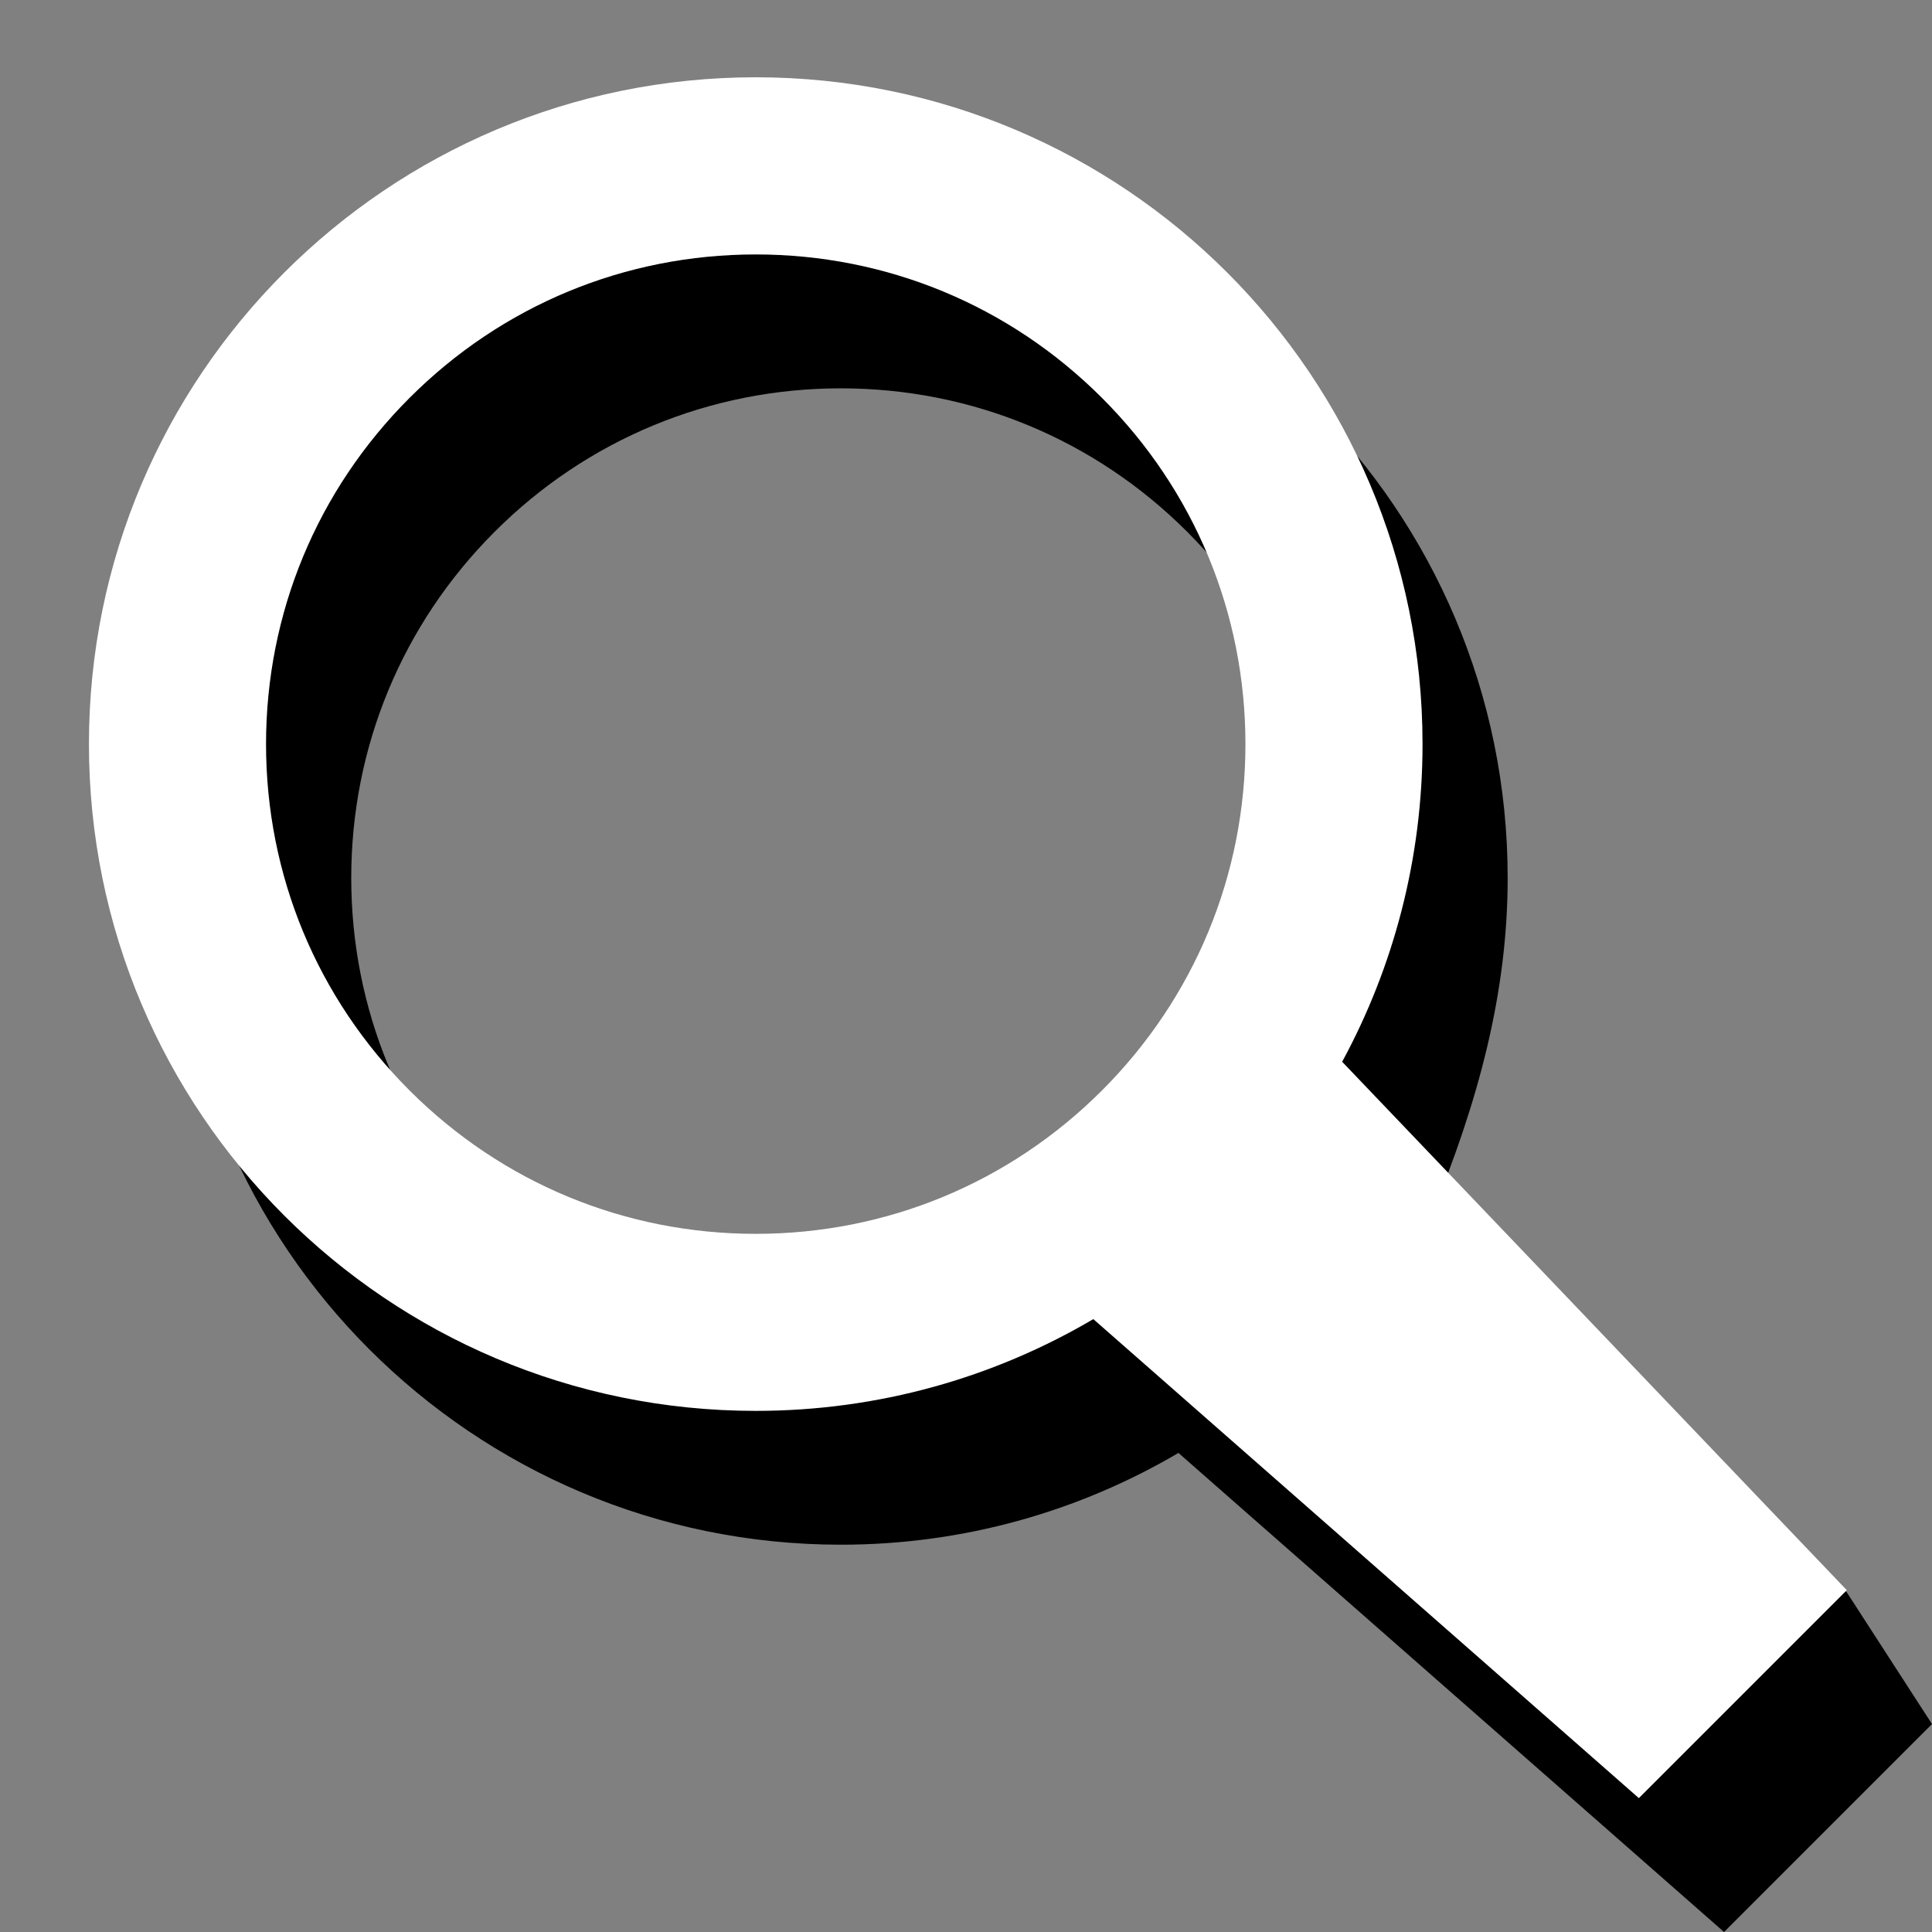
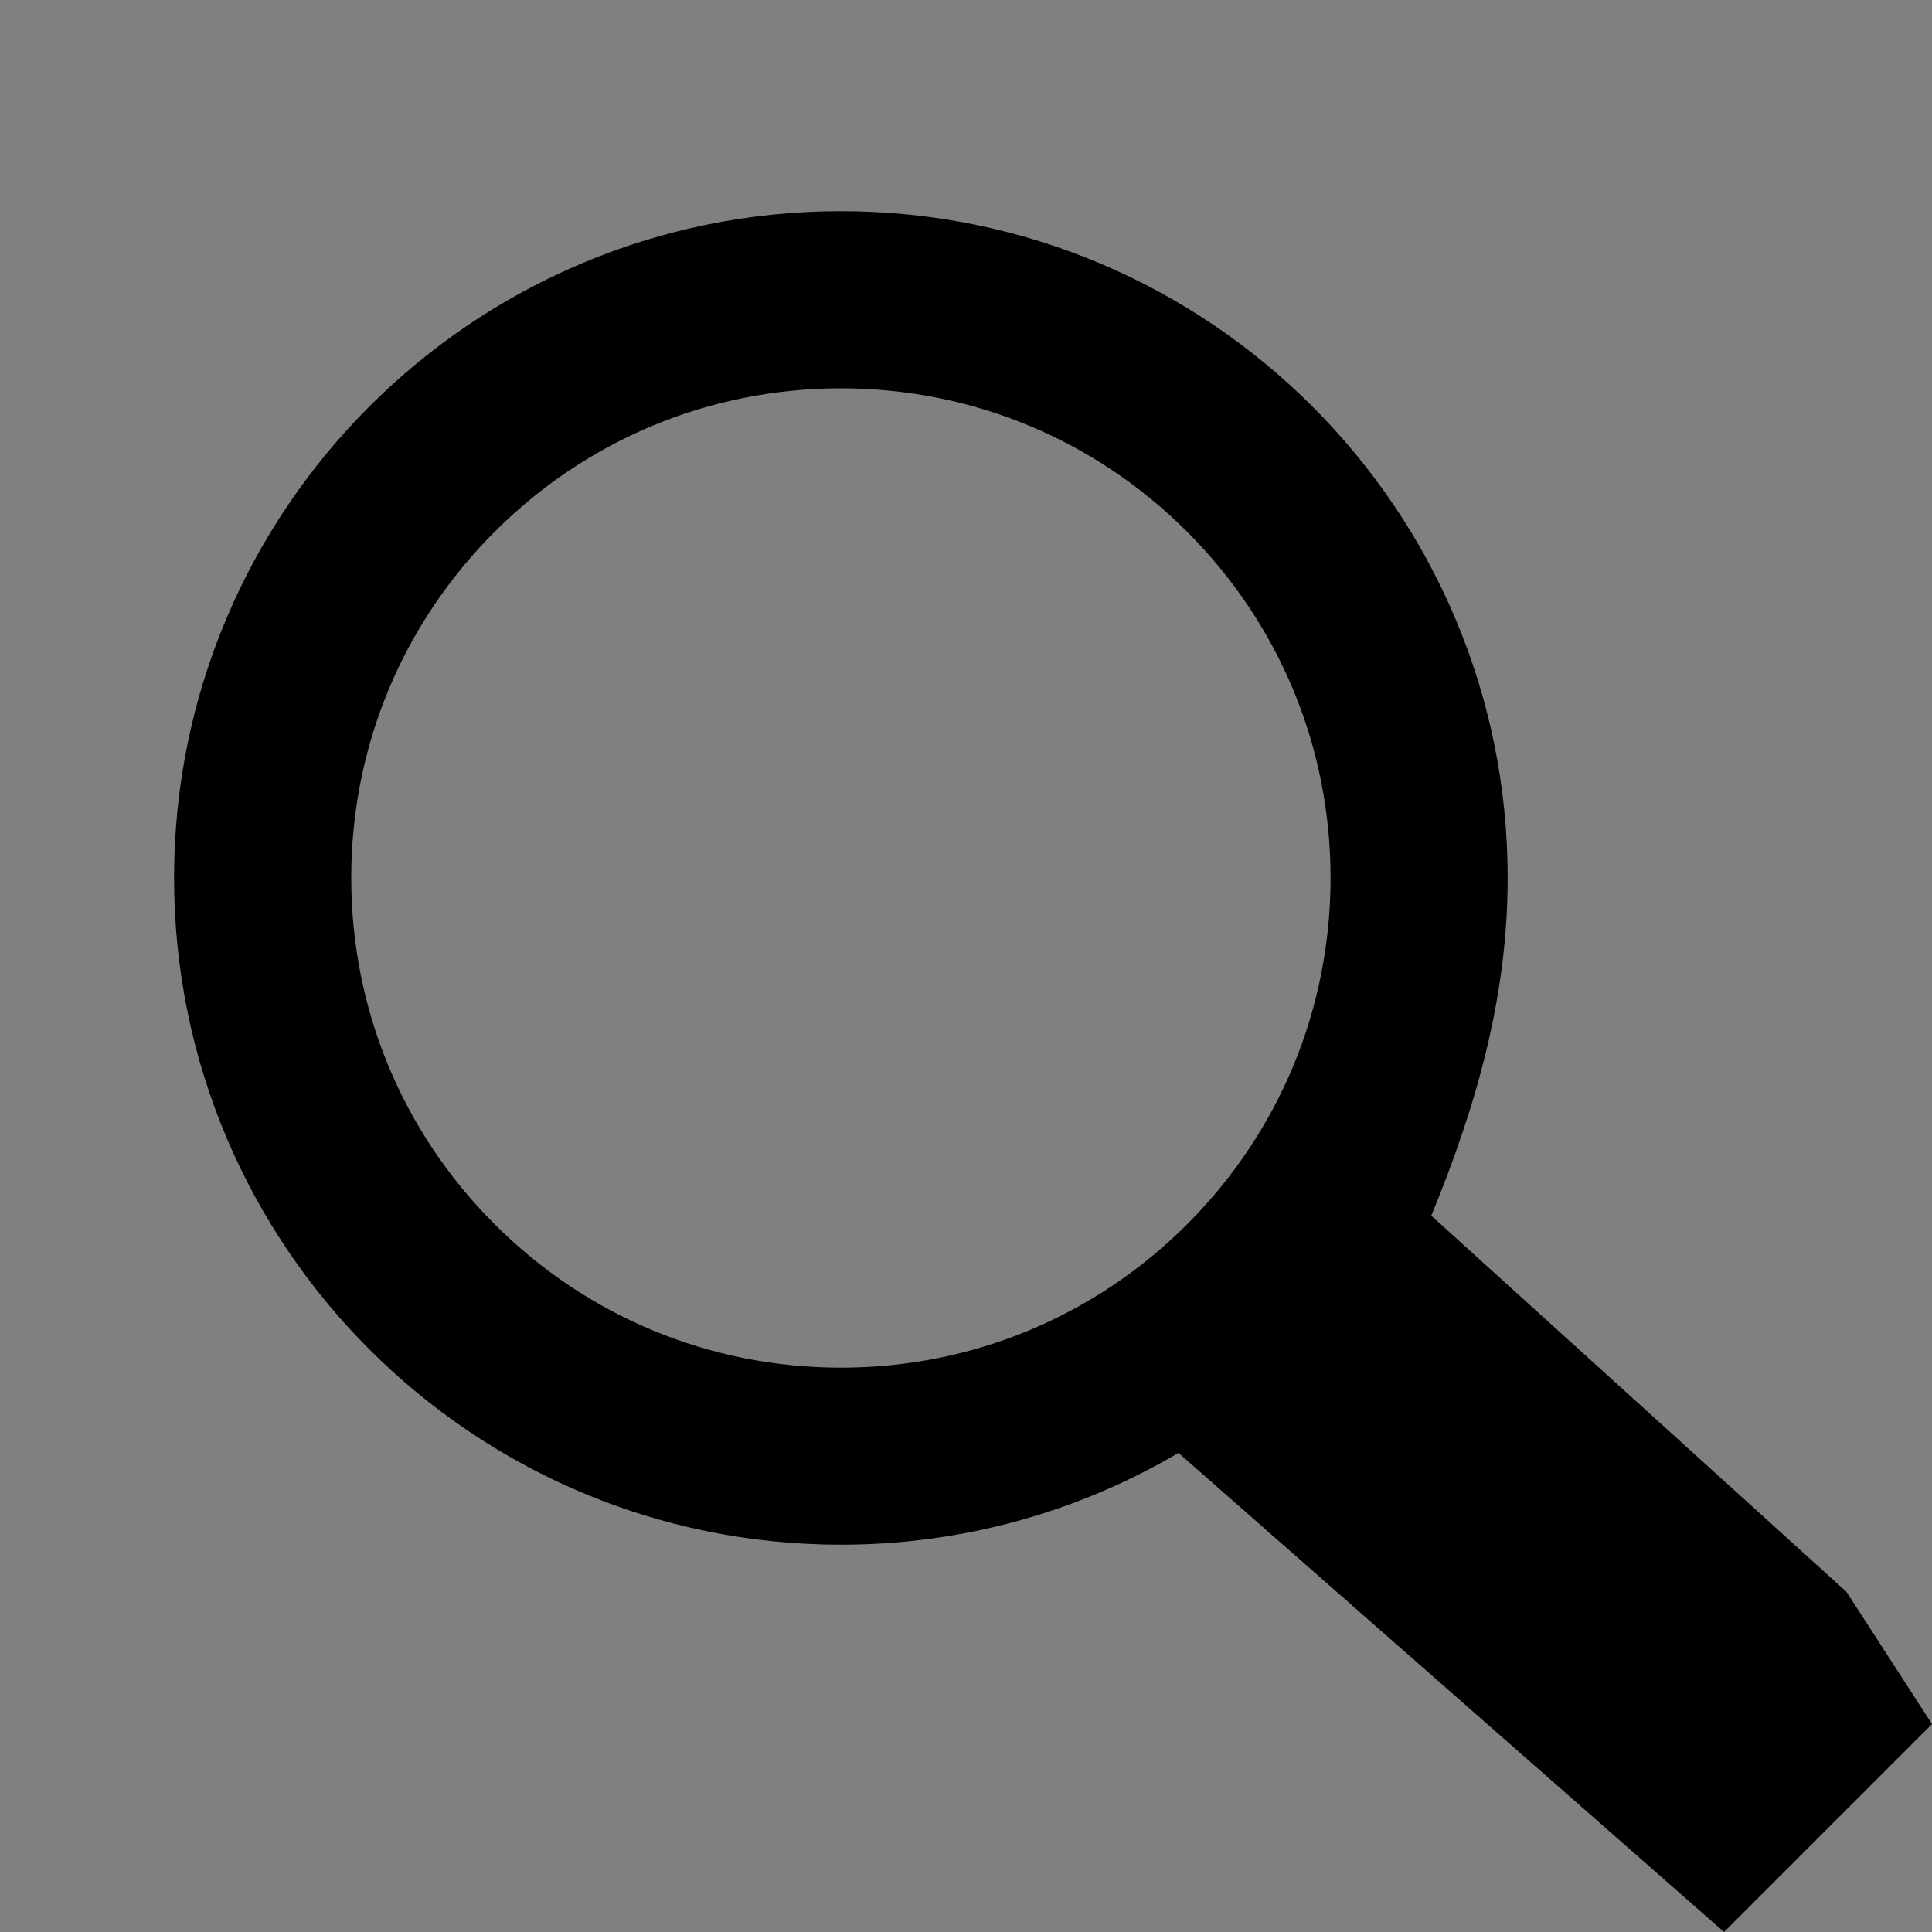
<svg xmlns="http://www.w3.org/2000/svg" version="1.1" id="Layer_1" x="0px" y="0px" width="30px" height="30px" viewBox="0 0 30 30" enable-background="new 0 0 30 30" xml:space="preserve">
  <rect x="0" y="0" width="30" height="30" fill="#808080" stroke="none" />
  <g>
    <path d="M30,26.771l-1.328-2.053l-6.447-5.841c0.732-1.778,1.186-3.459,1.186-5.245c0-5.718-4.635-10.353-10.354-10.353   c-5.718,0-10.354,4.635-10.354,10.353c0,5.719,4.636,10.354,10.354,10.354c1.914,0,3.705-0.521,5.242-1.425L26.771,30L30,26.771z    M18.434,19.01c-1.437,1.437-3.346,2.227-5.377,2.227c-2.03,0-3.94-0.79-5.376-2.227c-1.437-1.437-2.227-3.346-2.227-5.377   c0-2.03,0.79-3.939,2.227-5.376c1.436-1.436,3.346-2.227,5.376-2.227c2.031,0,3.94,0.791,5.377,2.227   c1.436,1.437,2.227,3.346,2.227,5.376C20.66,15.664,19.869,17.573,18.434,19.01z" />
-     <path fill="#FFFFFF" d="M28.677,24.692l-7.836-8.205c0.795-1.467,1.248-3.146,1.248-4.933c0-5.718-4.635-10.354-10.354-10.354   c-5.718,0-10.354,4.636-10.354,10.354c0,5.719,4.636,10.354,10.354,10.354c1.913,0,3.705-0.52,5.242-1.425l8.471,7.438   L28.677,24.692z M17.112,16.932c-1.437,1.436-3.346,2.227-5.377,2.227s-3.94-0.791-5.376-2.227   c-1.437-1.437-2.228-3.346-2.228-5.377s0.791-3.94,2.228-5.376c1.436-1.437,3.345-2.228,5.376-2.228s3.94,0.791,5.377,2.228   c1.436,1.436,2.227,3.345,2.227,5.376S18.548,15.495,17.112,16.932z" />
  </g>
</svg>